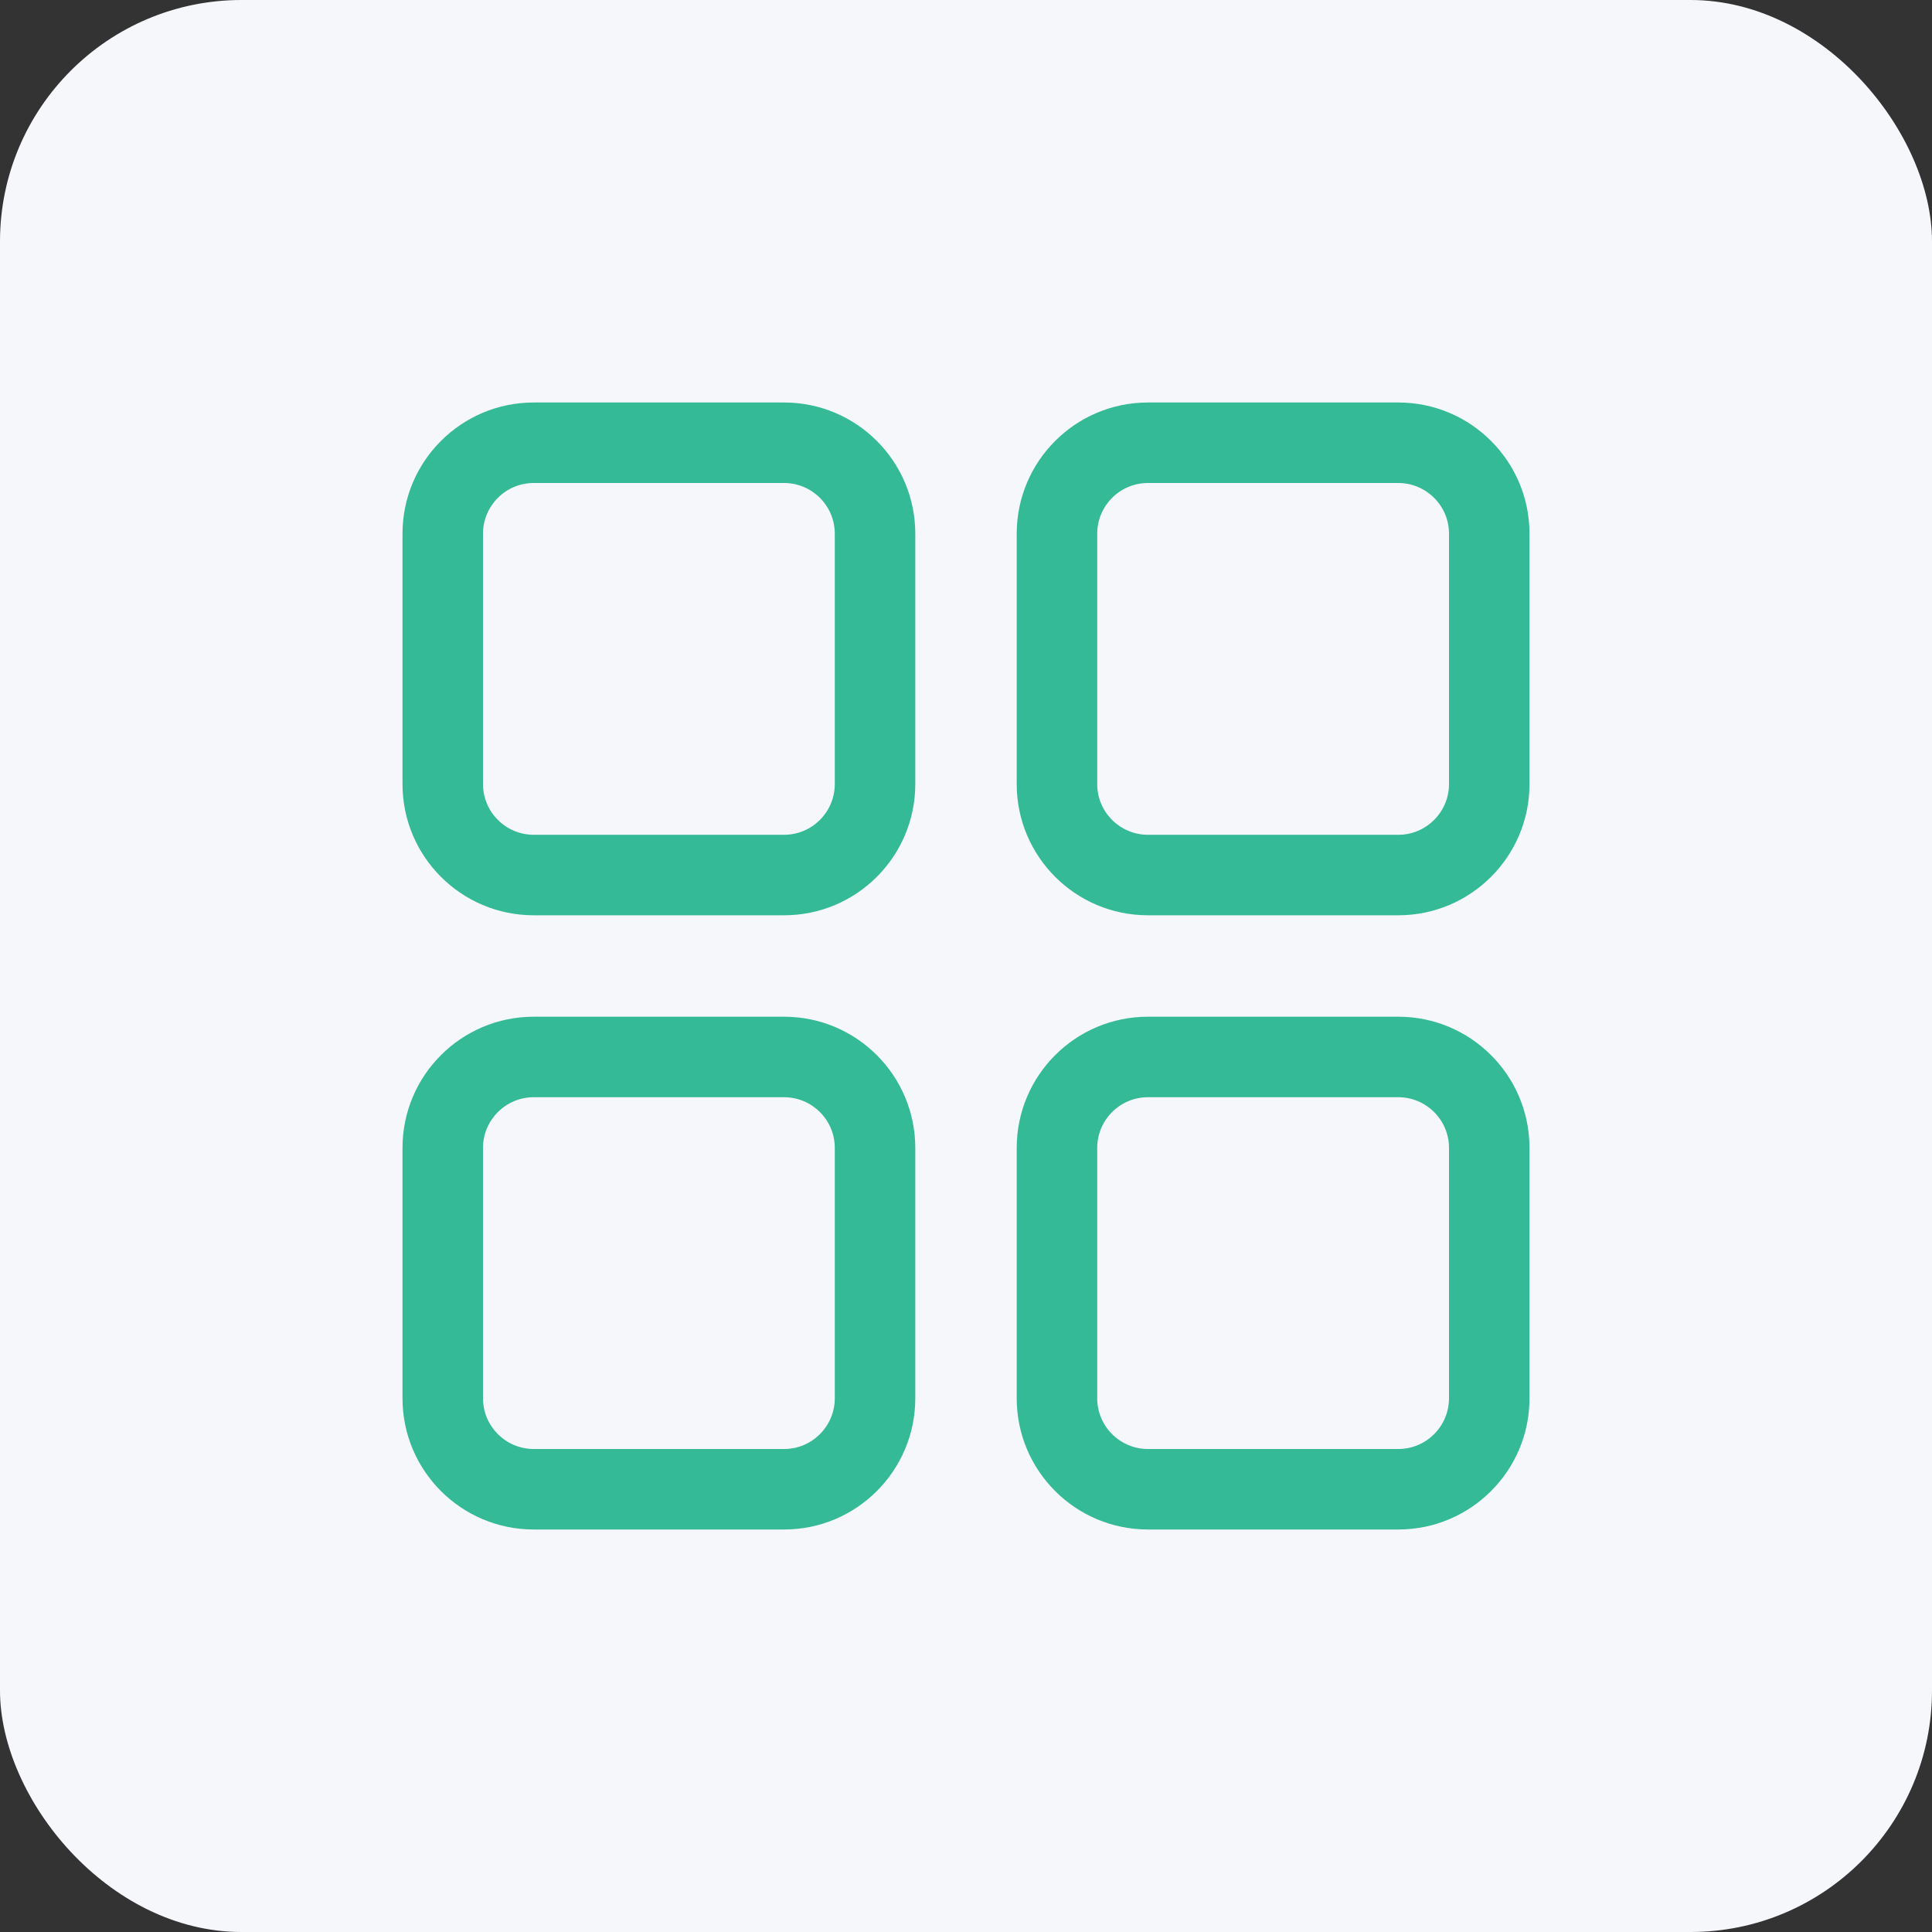
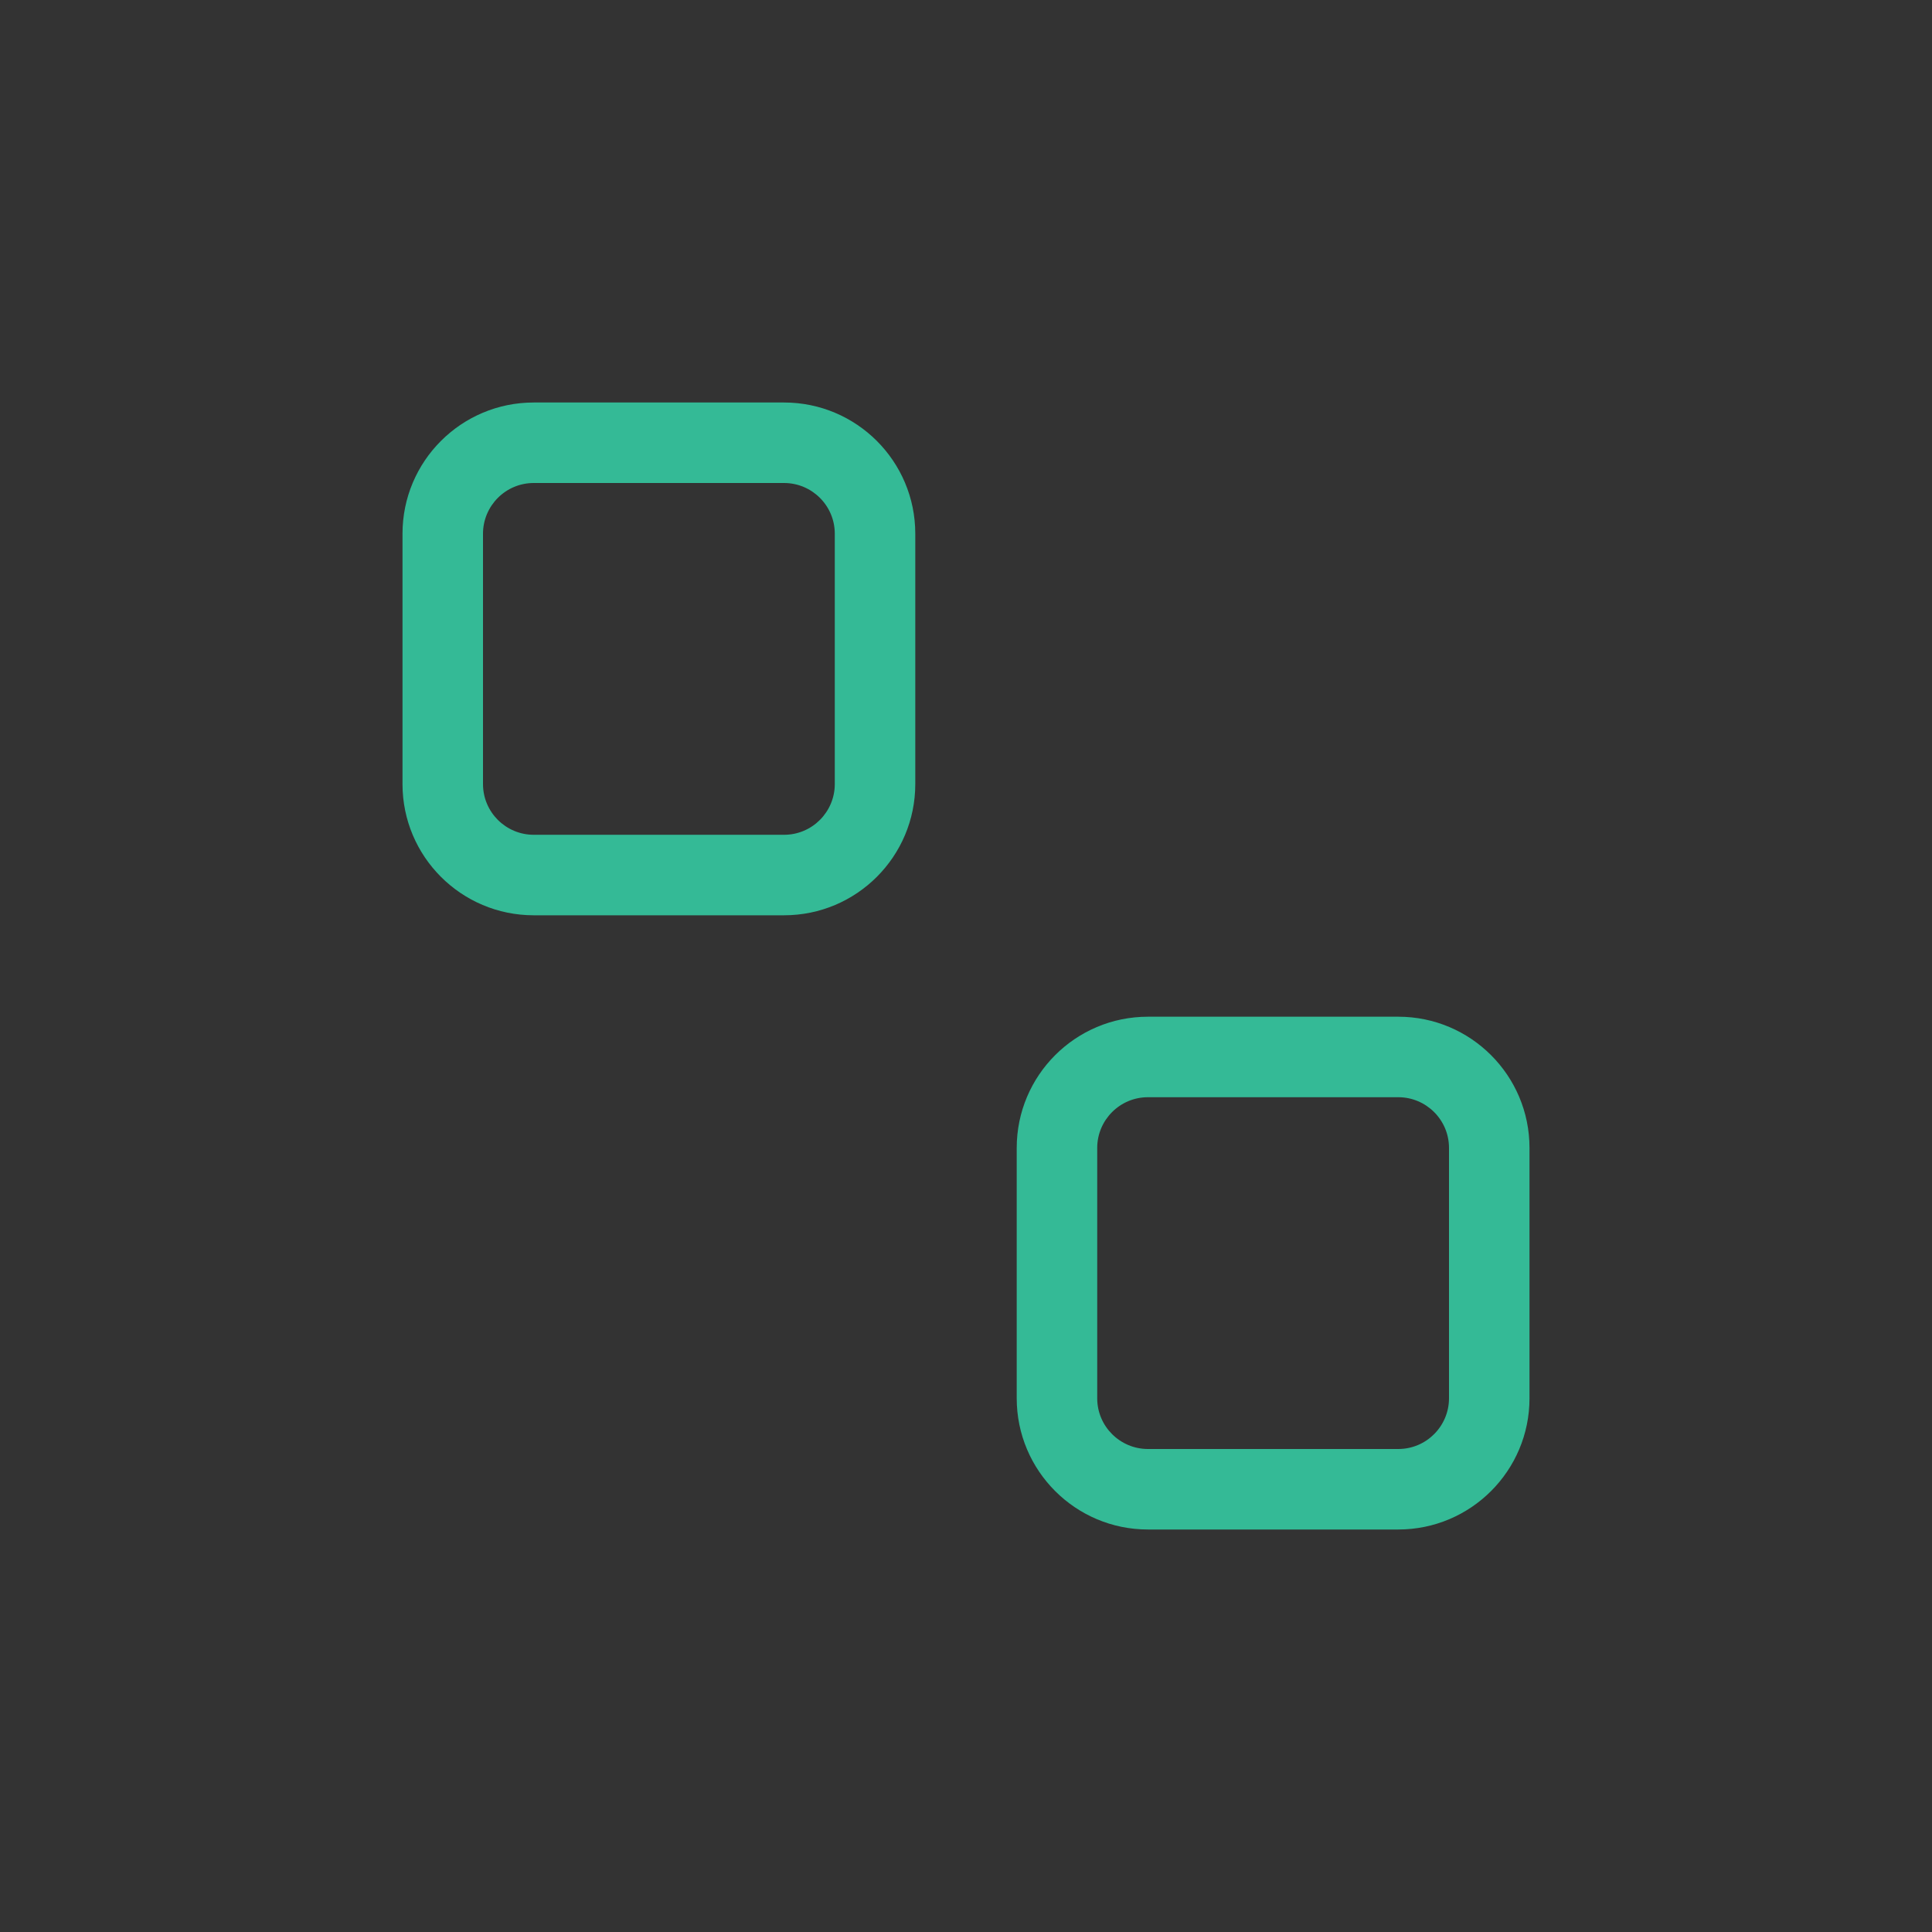
<svg xmlns="http://www.w3.org/2000/svg" width="48" height="48" viewBox="0 0 48 48" fill="none">
  <rect x="0" y="0" width="48" height="48" fill="#333333" stroke="none" />
-   <rect width="48" height="48" rx="6" fill="#F6F7FB" />
  <path d="M19.48 22.74H13.26C11.46 22.74 10 21.28 10 19.48V13.26C10 11.46 11.46 10 13.26 10H19.48C21.28 10 22.74 11.46 22.74 13.26V19.48C22.74 21.28 21.28 22.74 19.48 22.74ZM13.26 12C12.56 12 12 12.57 12 13.26V19.48C12 20.18 12.57 20.74 13.26 20.74H19.48C20.18 20.74 20.74 20.17 20.74 19.48V13.26C20.74 12.56 20.17 12 19.48 12H13.26Z" fill="#34BA96" />
-   <path d="M34.74 22.74H28.52C26.72 22.74 25.26 21.28 25.26 19.48V13.26C25.26 11.46 26.72 10 28.52 10H34.74C36.54 10 38 11.46 38 13.26V19.48C38 21.28 36.54 22.74 34.74 22.74ZM28.52 12C27.82 12 27.26 12.57 27.26 13.26V19.48C27.26 20.18 27.83 20.74 28.52 20.74H34.74C35.44 20.74 36 20.17 36 19.48V13.26C36 12.56 35.43 12 34.74 12H28.52Z" fill="#34BA96" />
-   <path d="M19.48 38H13.26C11.46 38 10 36.54 10 34.74V28.52C10 26.72 11.46 25.26 13.26 25.26H19.48C21.28 25.26 22.74 26.72 22.74 28.52V34.74C22.74 36.54 21.28 38 19.48 38ZM13.26 27.26C12.56 27.26 12 27.83 12 28.52V34.74C12 35.44 12.57 36 13.26 36H19.48C20.18 36 20.74 35.43 20.74 34.74V28.52C20.74 27.82 20.17 27.26 19.48 27.26H13.26Z" fill="#34BA96" />
  <path d="M34.74 38H28.52C26.72 38 25.26 36.54 25.26 34.74V28.52C25.26 26.72 26.72 25.26 28.52 25.26H34.74C36.54 25.26 38 26.72 38 28.52V34.74C38 36.54 36.54 38 34.74 38ZM28.52 27.26C27.82 27.26 27.26 27.83 27.26 28.52V34.74C27.26 35.44 27.83 36 28.52 36H34.74C35.44 36 36 35.43 36 34.74V28.52C36 27.82 35.43 27.26 34.74 27.26H28.52Z" fill="#34BA96" />
</svg>